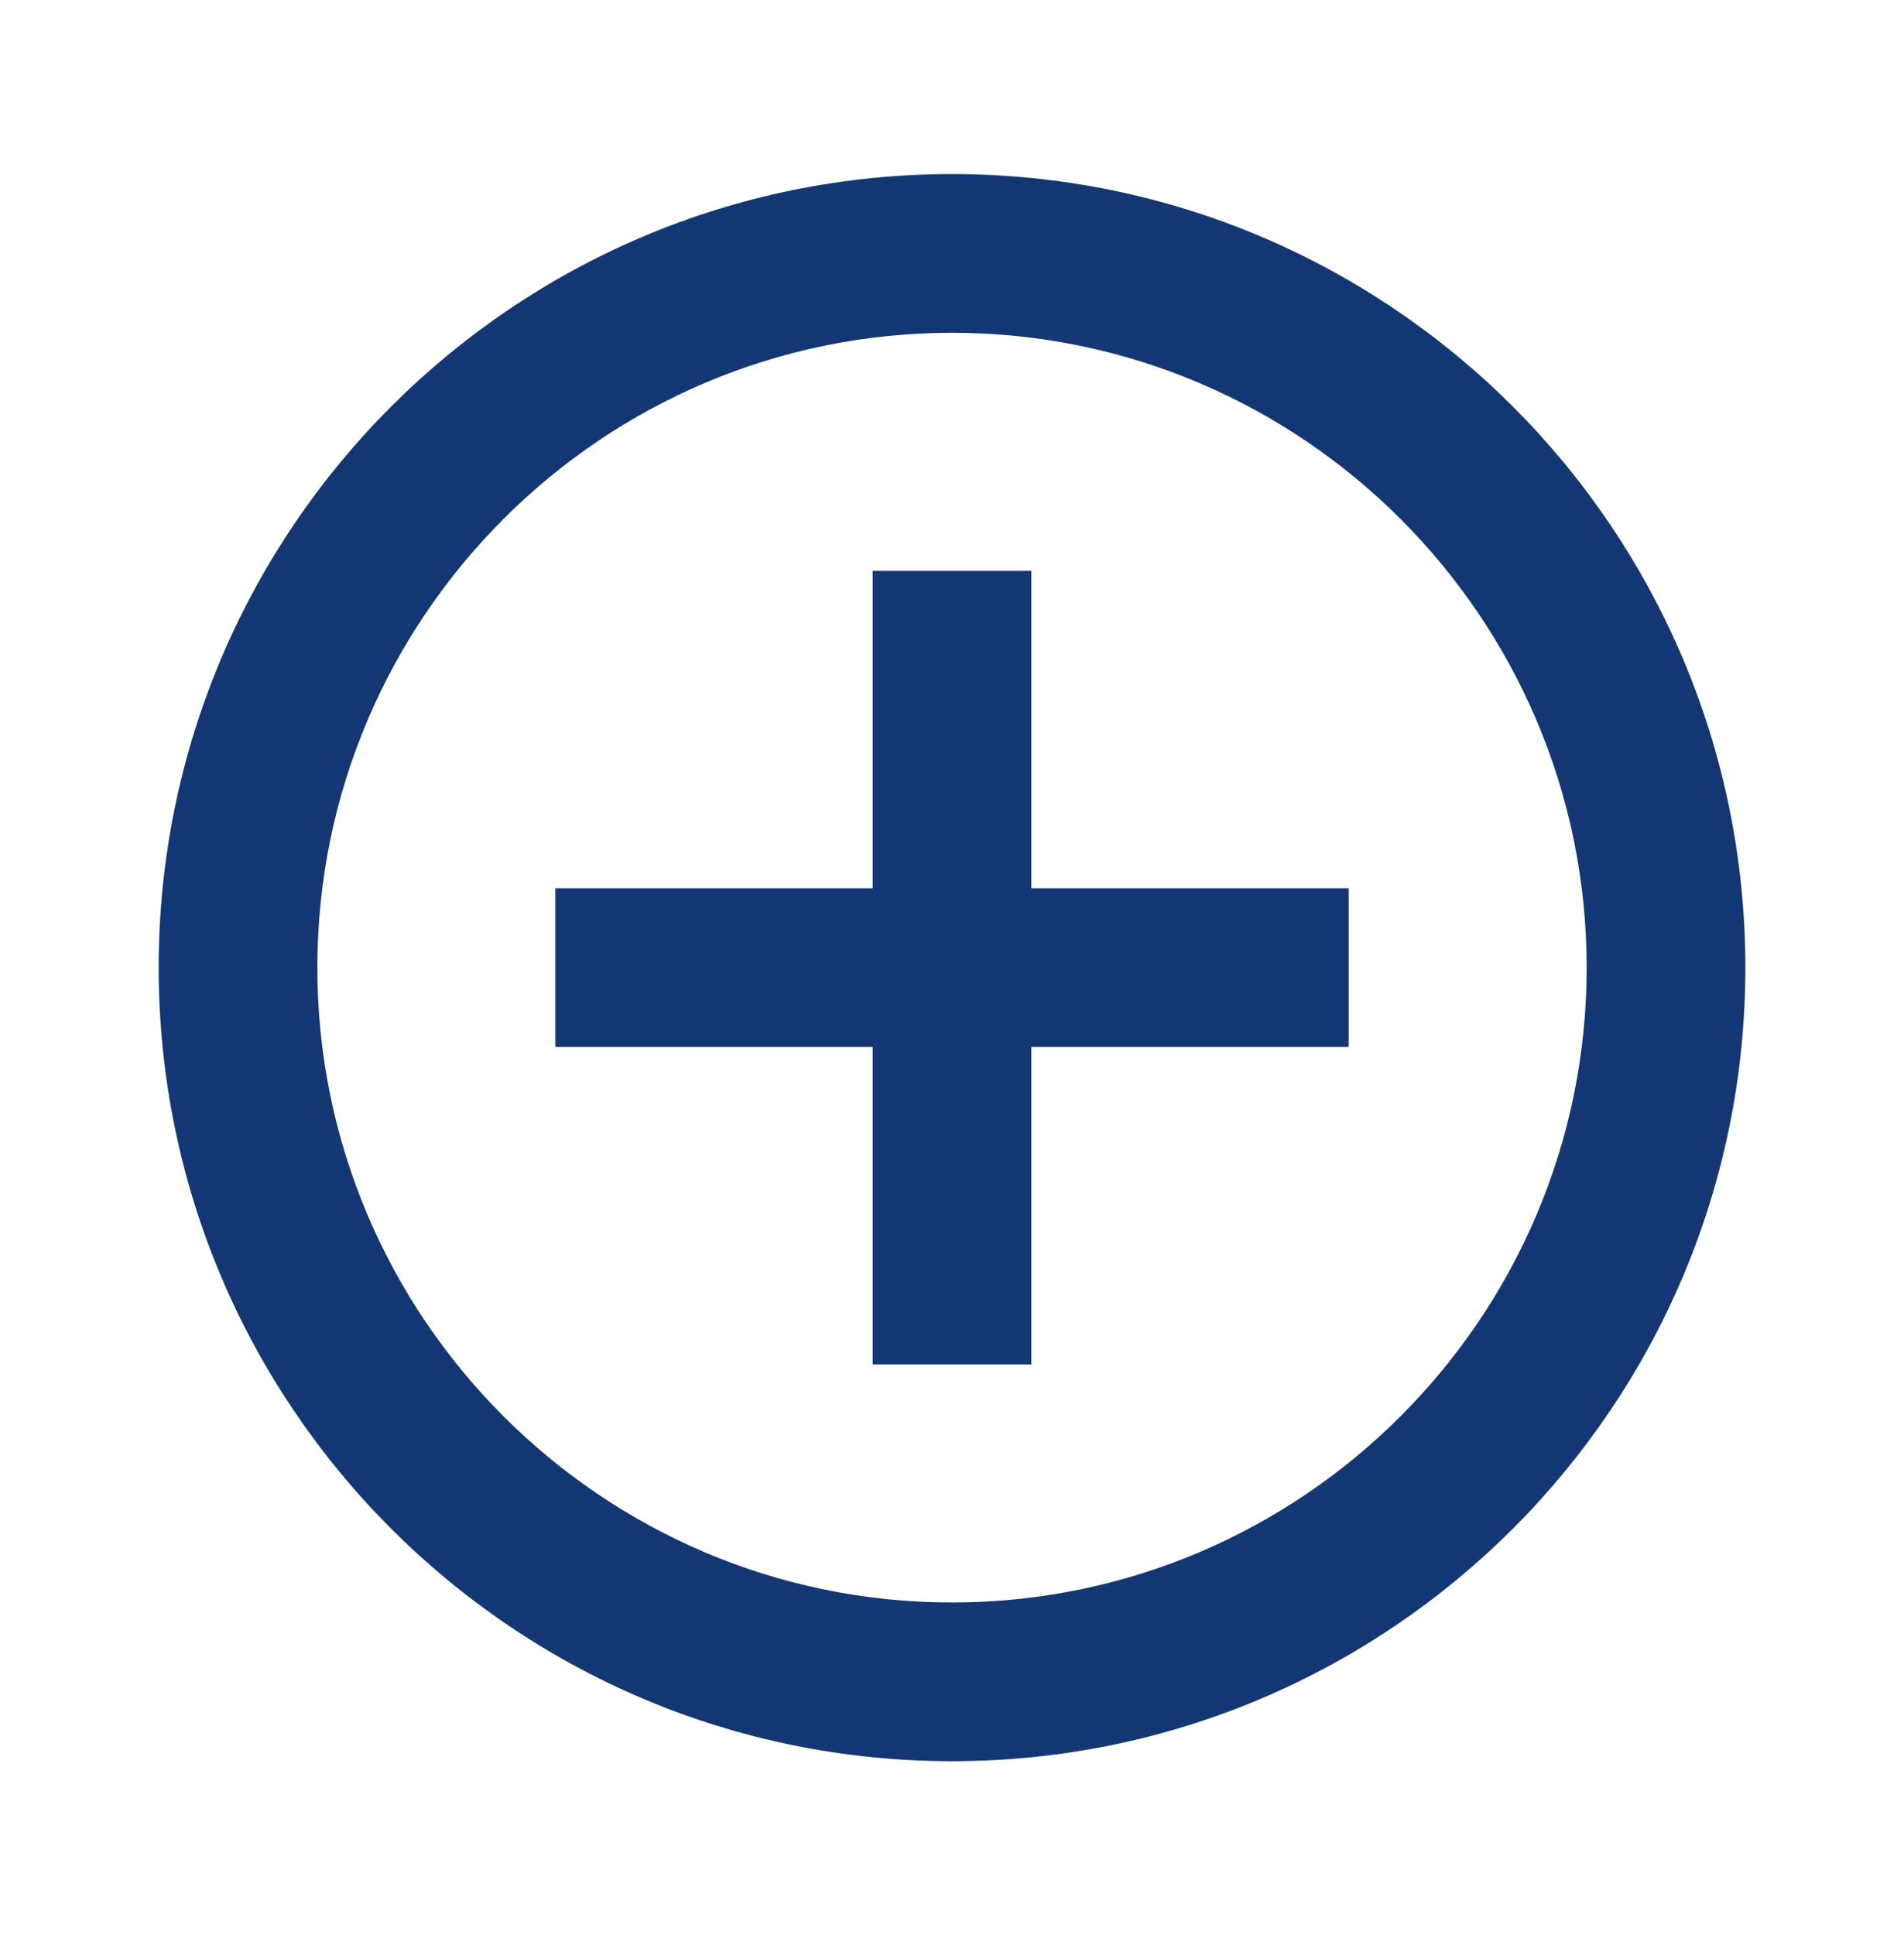
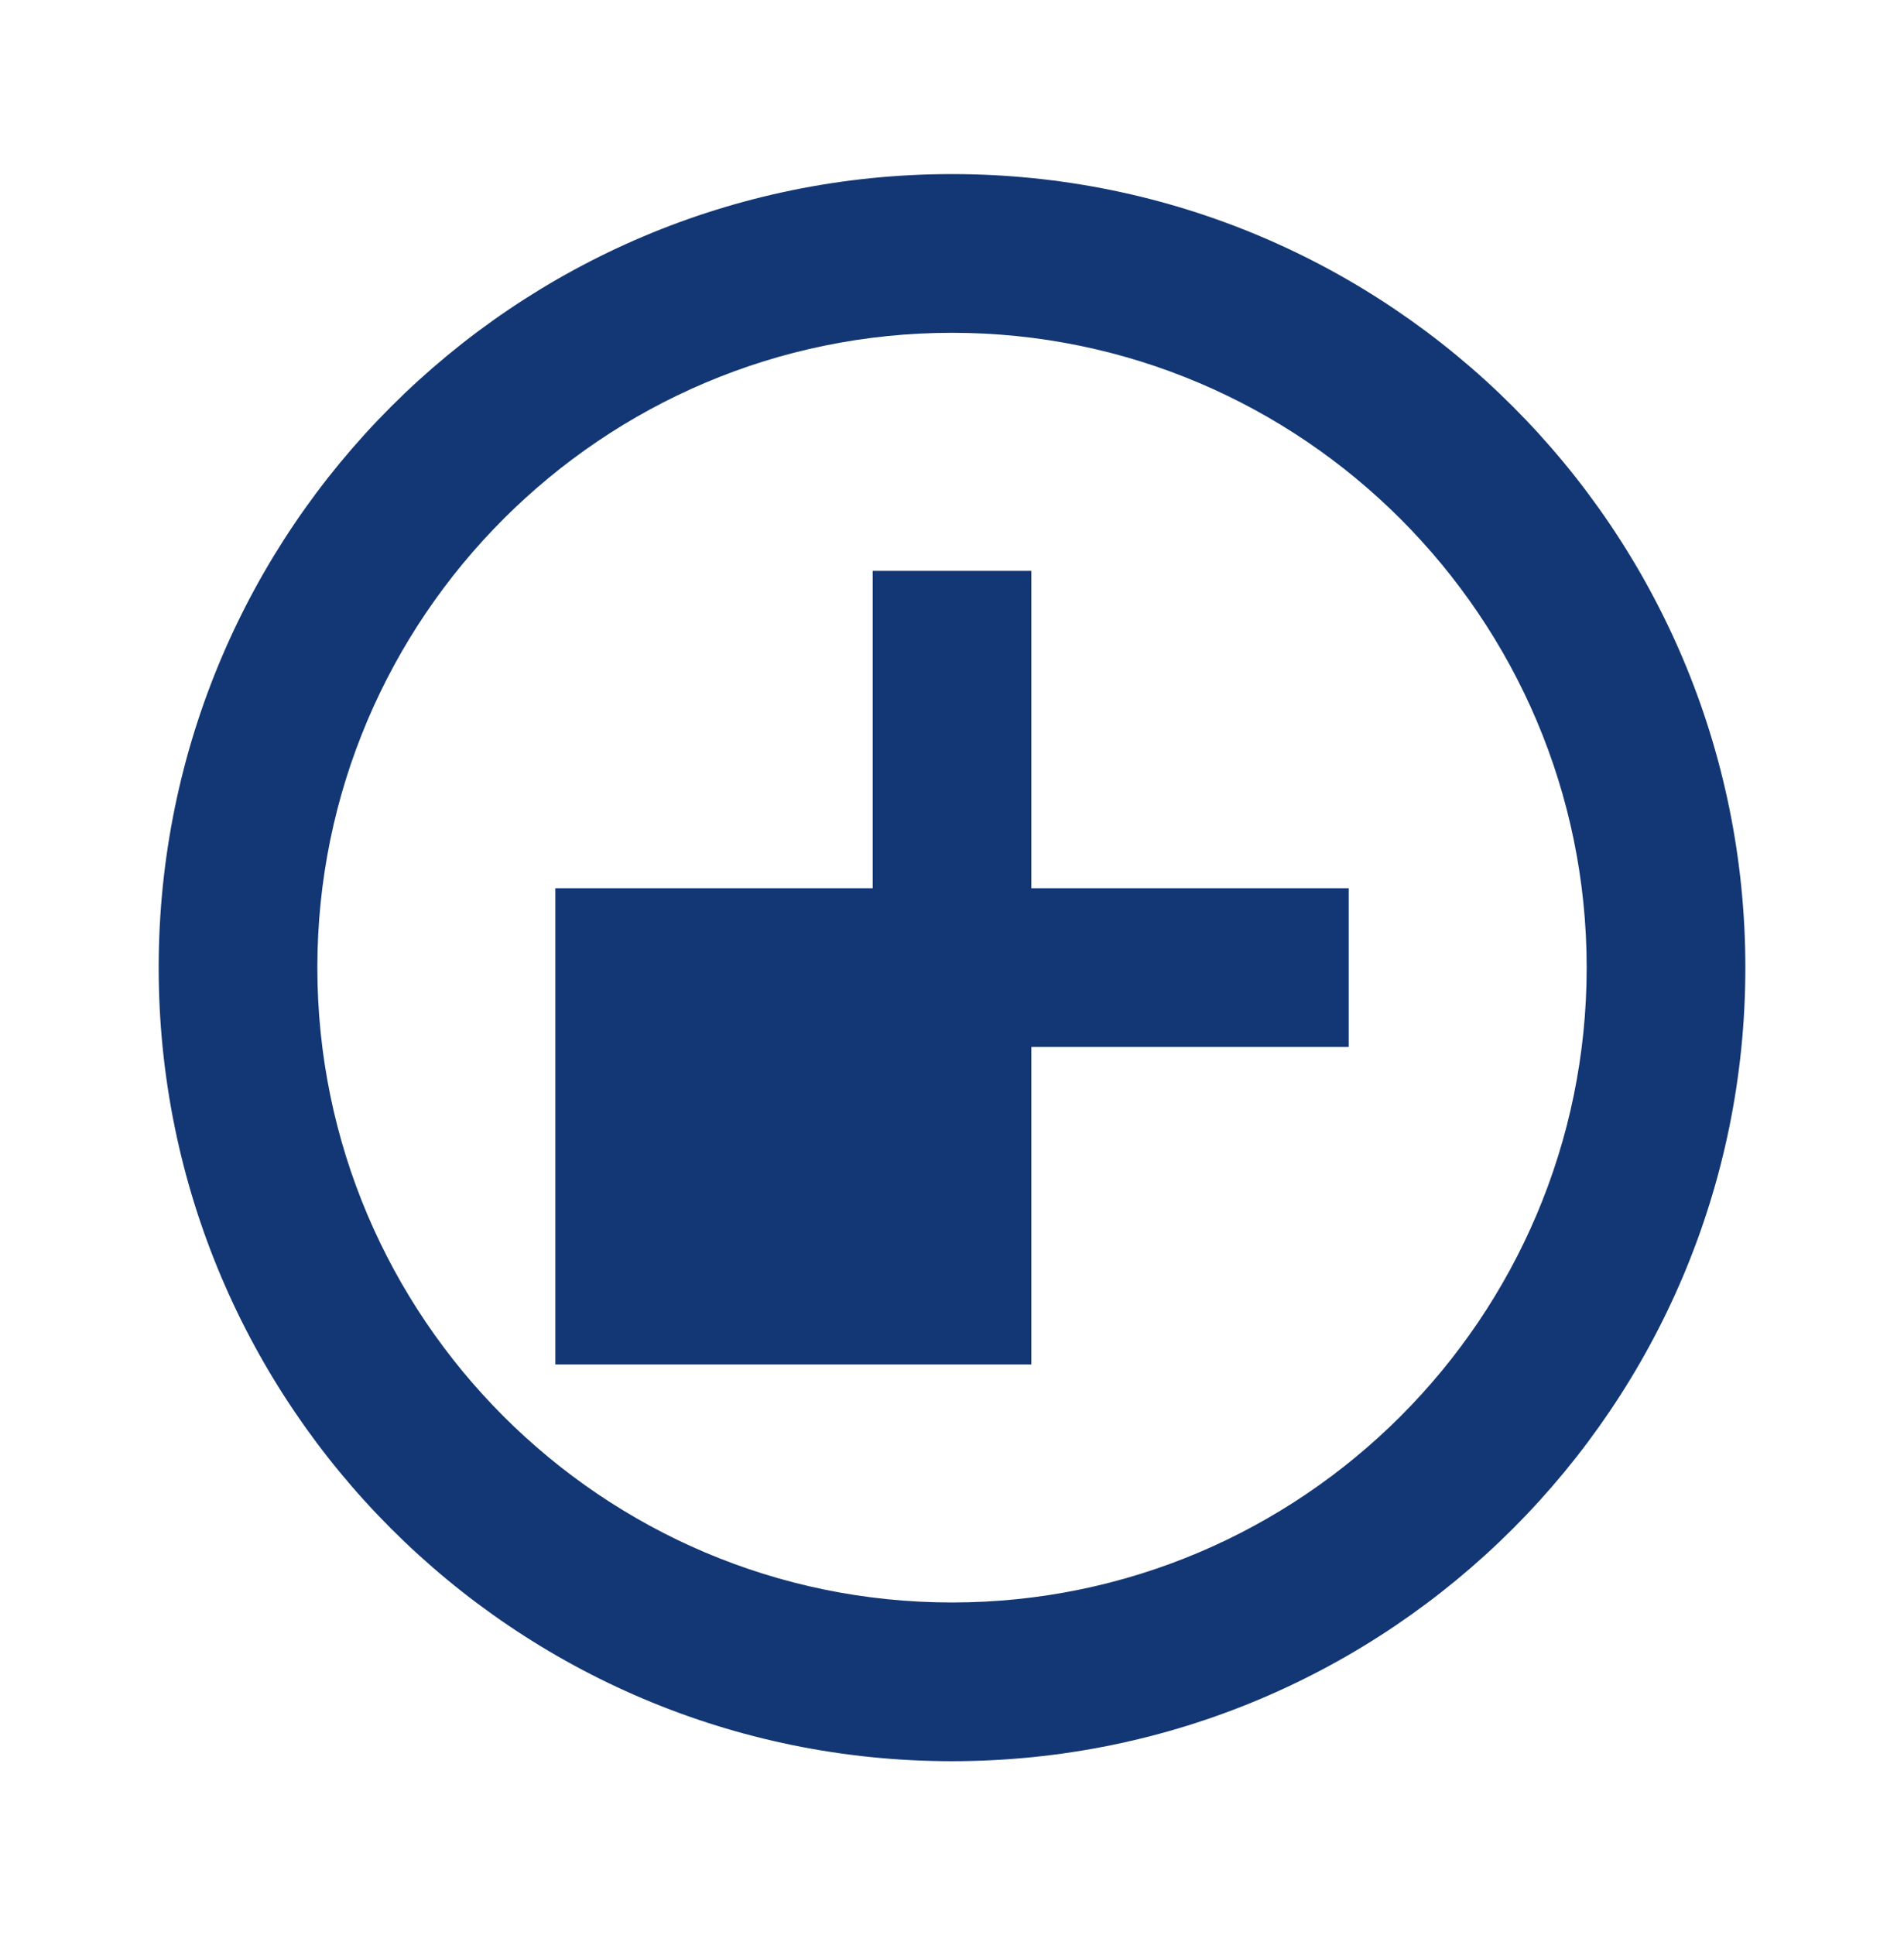
<svg xmlns="http://www.w3.org/2000/svg" width="62" height="63" viewBox="0 0 62 63" fill="none">
-   <path d="M33.584 18.584H28.417V28.917H18.084V34.084H28.417V44.417H33.584V34.084H43.917V28.917H33.584V18.584ZM31 5.667C16.74 5.667 5.167 17.24 5.167 31.5C5.167 45.76 16.74 57.334 31 57.334C45.26 57.334 56.834 45.76 56.834 31.5C56.834 17.24 45.26 5.667 31 5.667ZM31 52.167C19.608 52.167 10.334 42.893 10.334 31.5C10.334 20.108 19.608 10.834 31 10.834C42.393 10.834 51.667 20.108 51.667 31.5C51.667 42.893 42.393 52.167 31 52.167Z" fill="#133774" />
+   <path d="M33.584 18.584H28.417V28.917H18.084V34.084V44.417H33.584V34.084H43.917V28.917H33.584V18.584ZM31 5.667C16.74 5.667 5.167 17.24 5.167 31.5C5.167 45.76 16.74 57.334 31 57.334C45.26 57.334 56.834 45.76 56.834 31.5C56.834 17.24 45.26 5.667 31 5.667ZM31 52.167C19.608 52.167 10.334 42.893 10.334 31.5C10.334 20.108 19.608 10.834 31 10.834C42.393 10.834 51.667 20.108 51.667 31.5C51.667 42.893 42.393 52.167 31 52.167Z" fill="#133774" />
</svg>